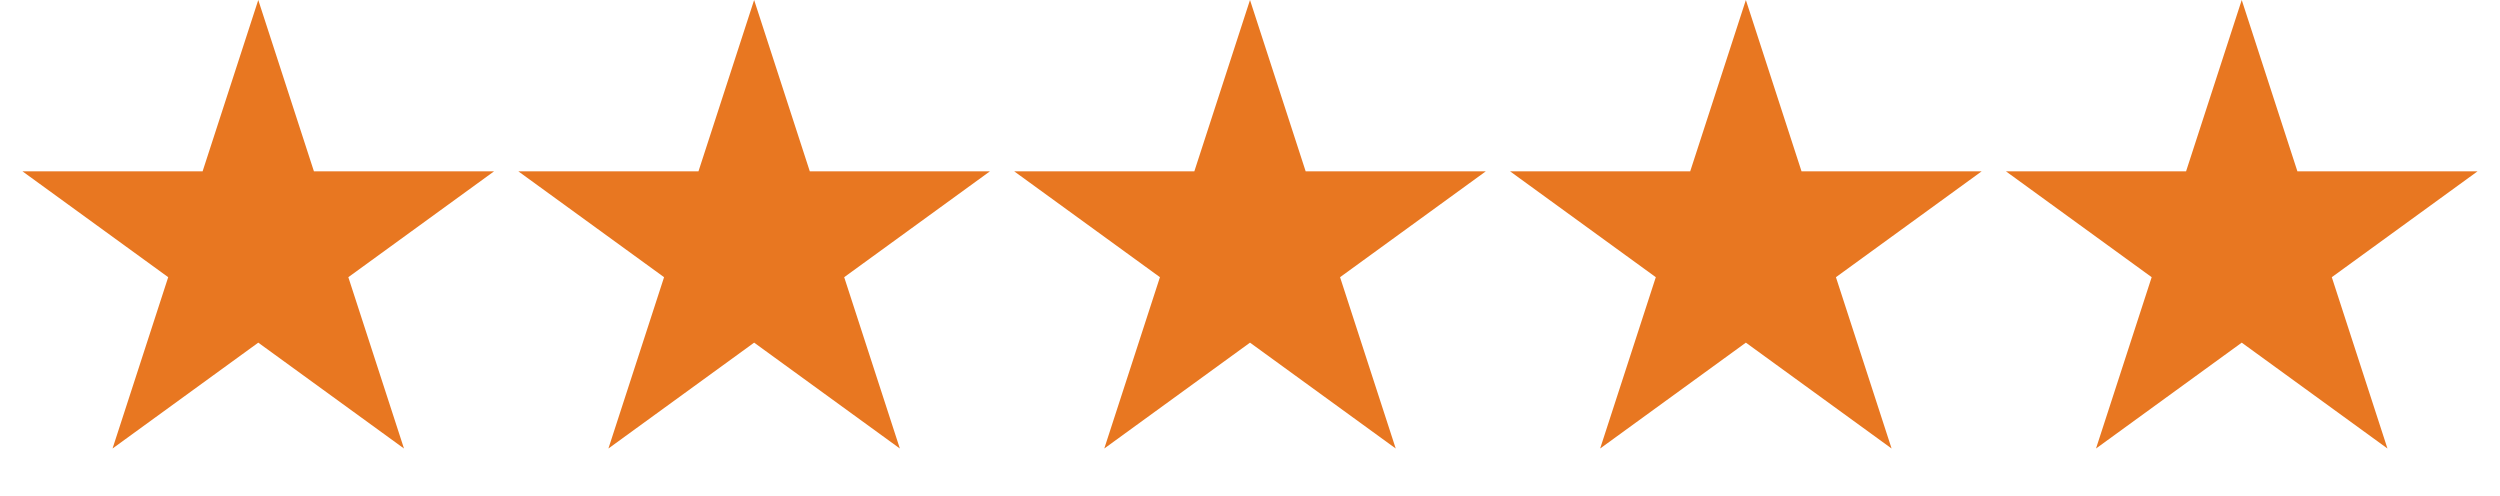
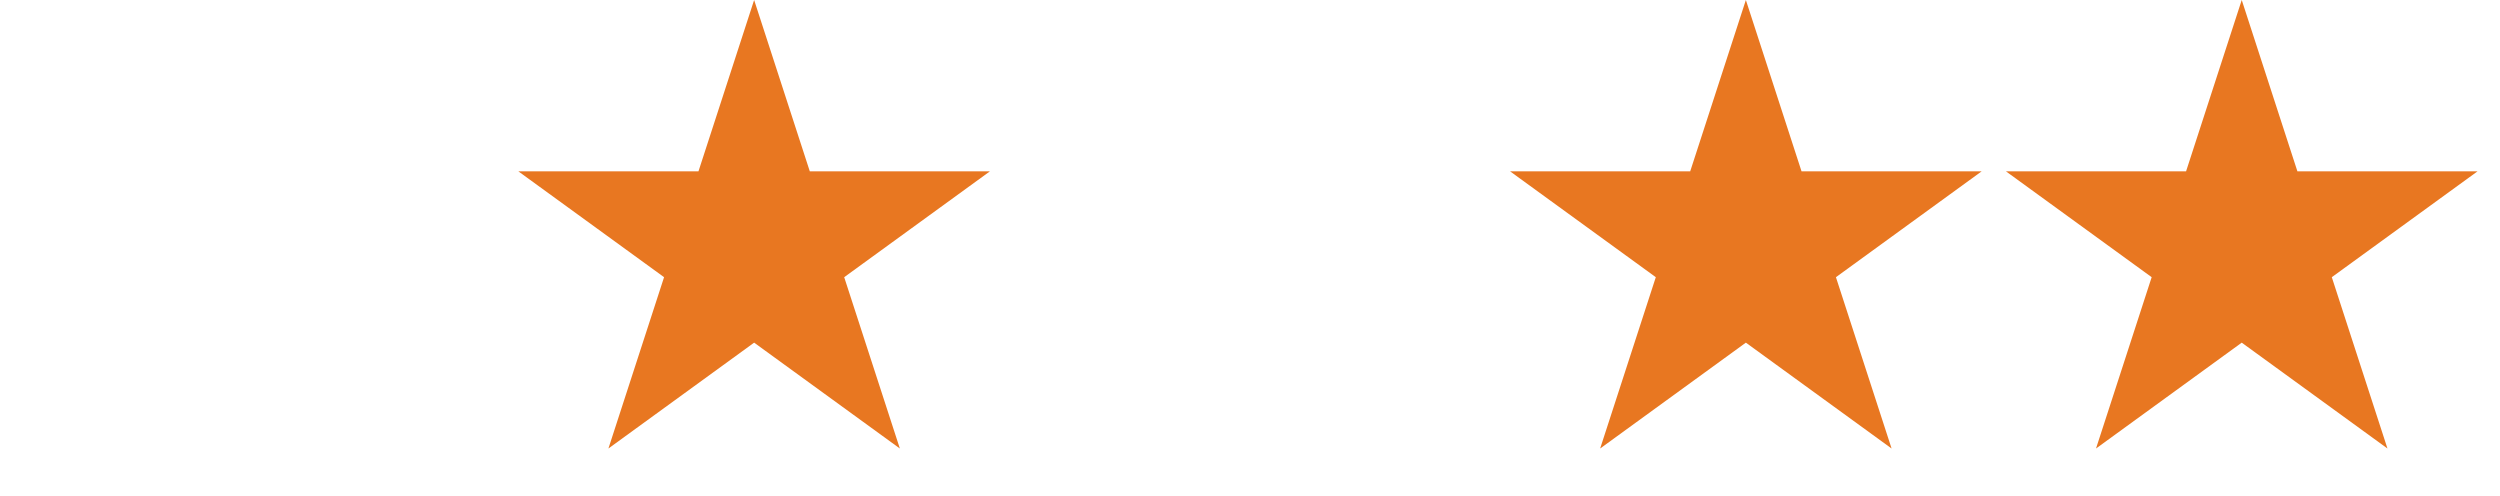
<svg xmlns="http://www.w3.org/2000/svg" fill="none" viewBox="0 0 121 24" height="24" width="121">
-   <path fill="#E87721" d="M12.5 0L15.194 8.292H23.913L16.859 13.416L19.553 21.708L12.5 16.584L5.447 21.708L8.141 13.416L1.087 8.292H9.806L12.5 0Z" />
  <path fill="#E87721" d="M36.5 0L39.194 8.292H47.913L40.859 13.416L43.553 21.708L36.5 16.584L29.447 21.708L32.141 13.416L25.087 8.292H33.806L36.5 0Z" />
-   <path fill="#E87721" d="M60.5 0L63.194 8.292H71.913L64.859 13.416L67.553 21.708L60.5 16.584L53.447 21.708L56.141 13.416L49.087 8.292H57.806L60.5 0Z" />
  <path fill="#E87721" d="M84.5 0L87.194 8.292H95.913L88.859 13.416L91.553 21.708L84.5 16.584L77.447 21.708L80.141 13.416L73.087 8.292H81.806L84.5 0Z" />
  <path fill="#E87721" d="M108.5 0L111.194 8.292H119.913L112.859 13.416L115.553 21.708L108.5 16.584L101.447 21.708L104.141 13.416L97.087 8.292H105.806L108.5 0Z" />
</svg>